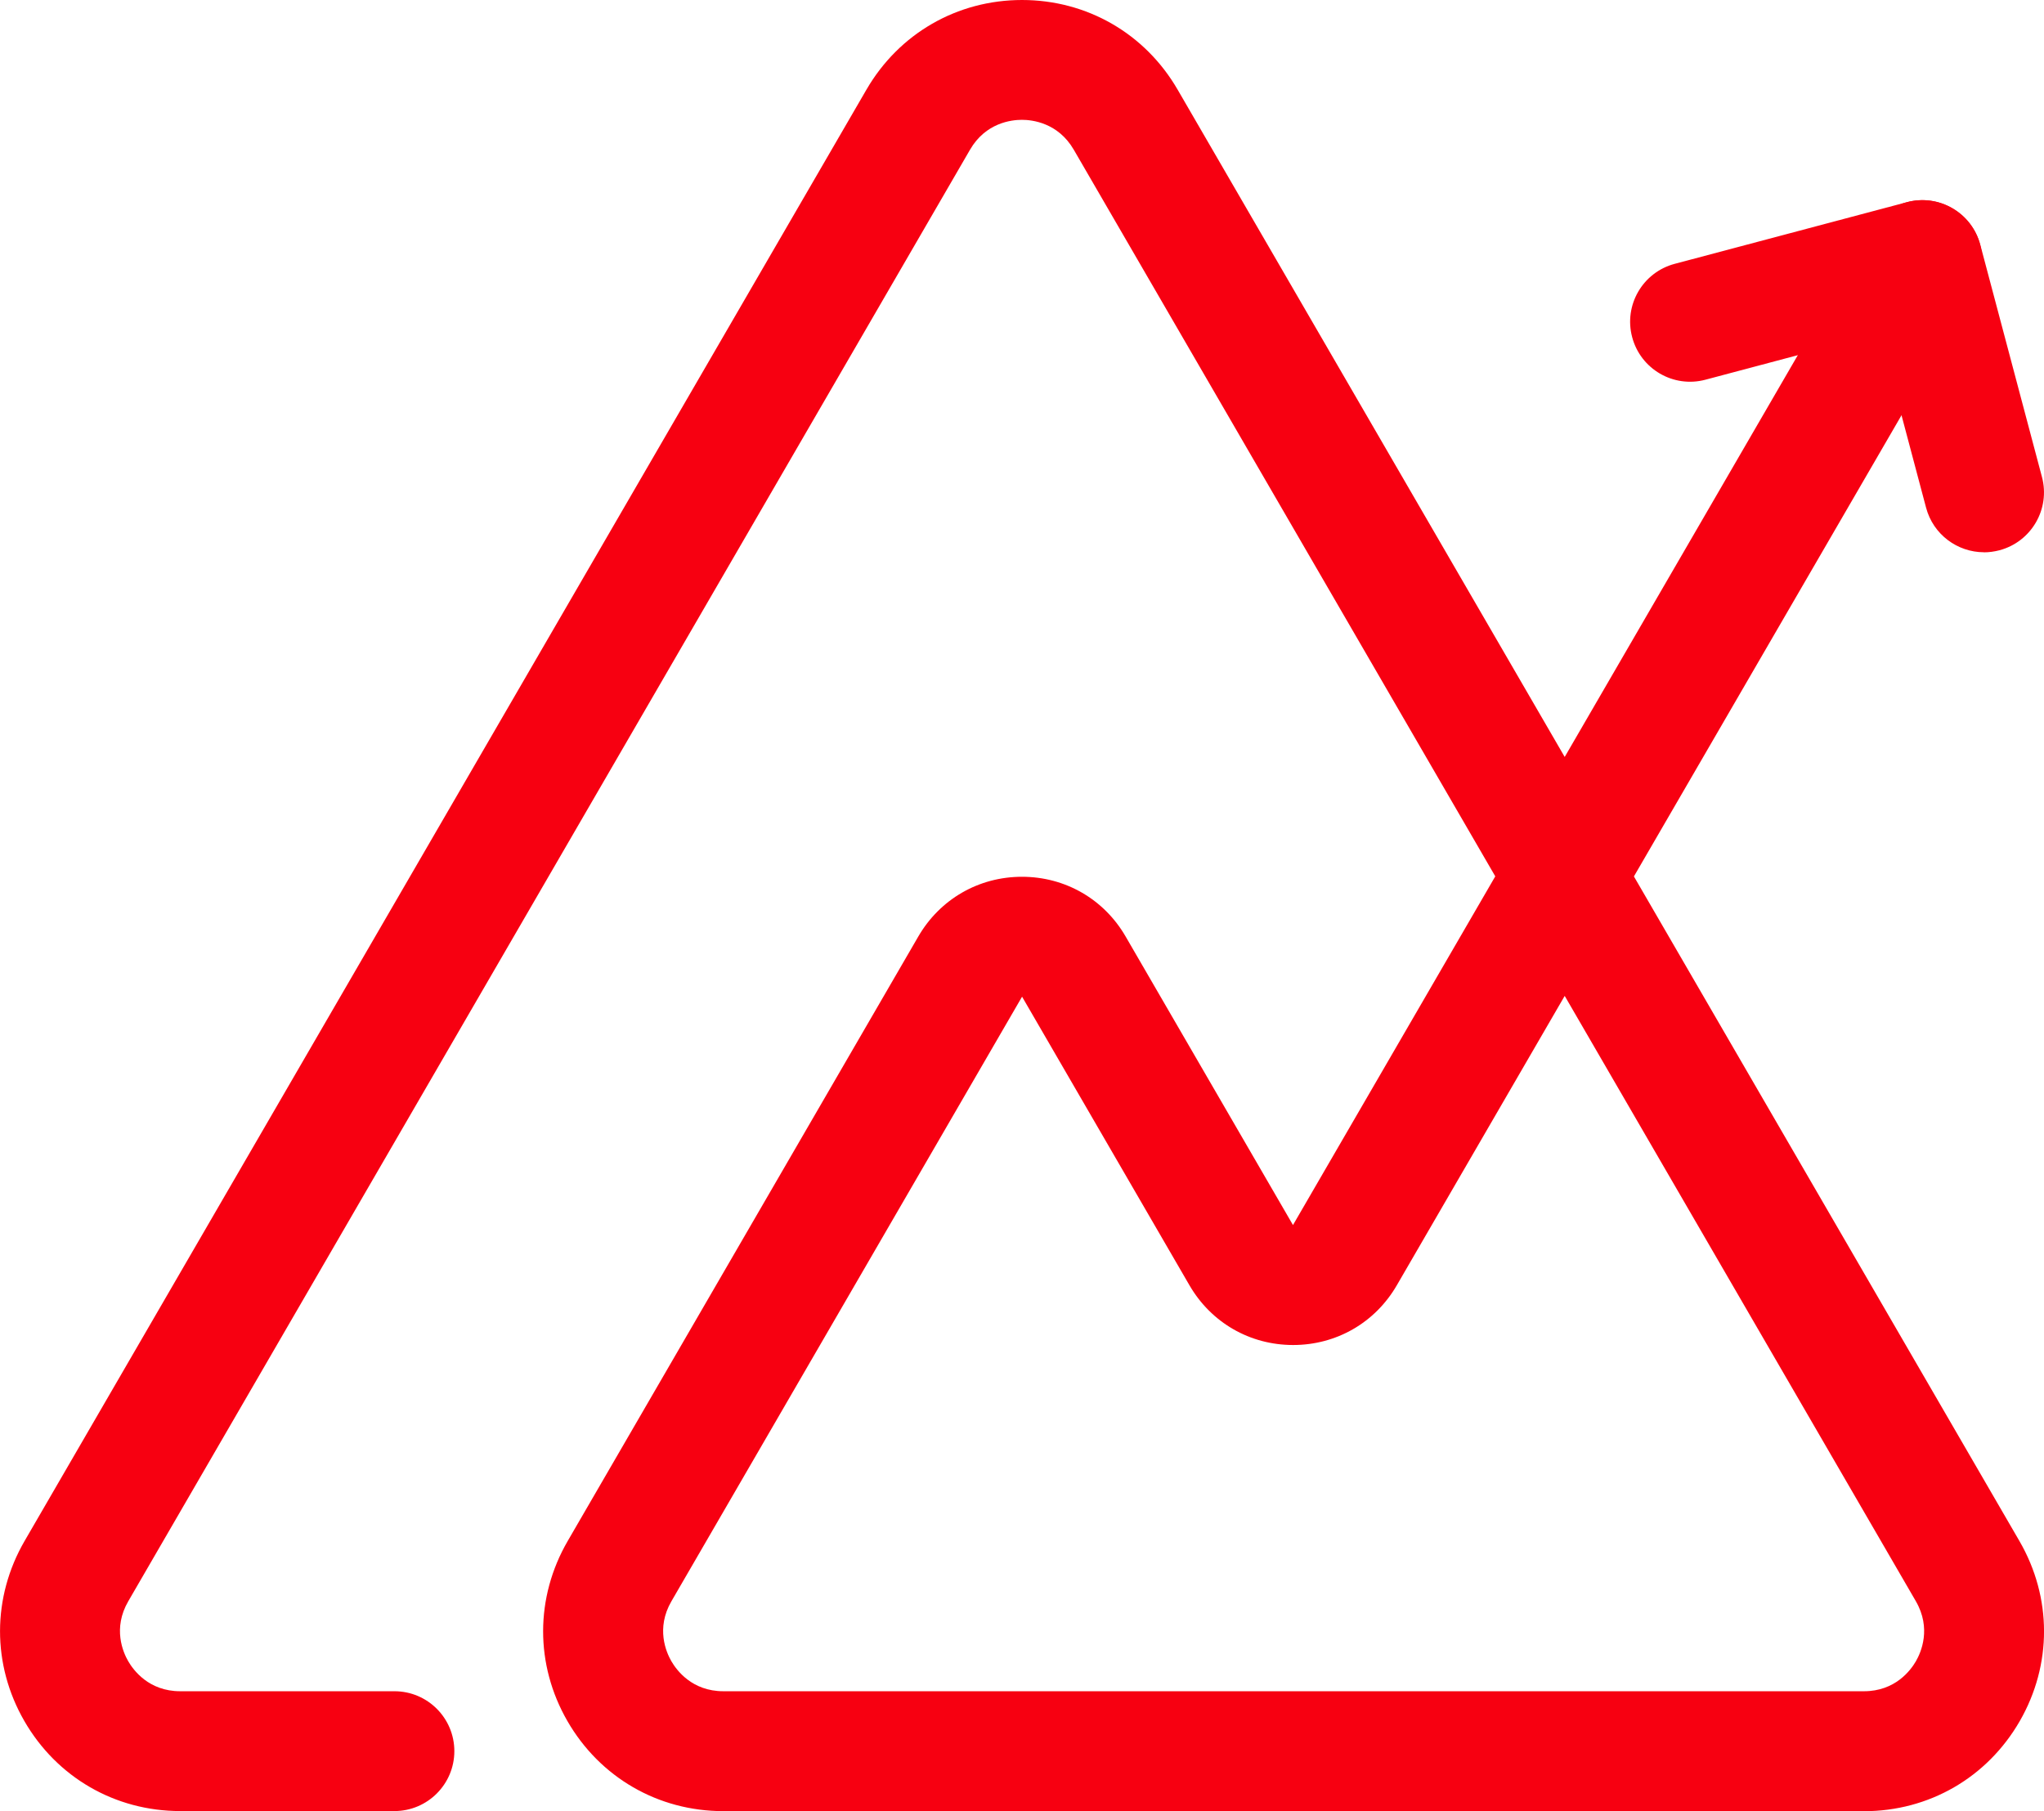
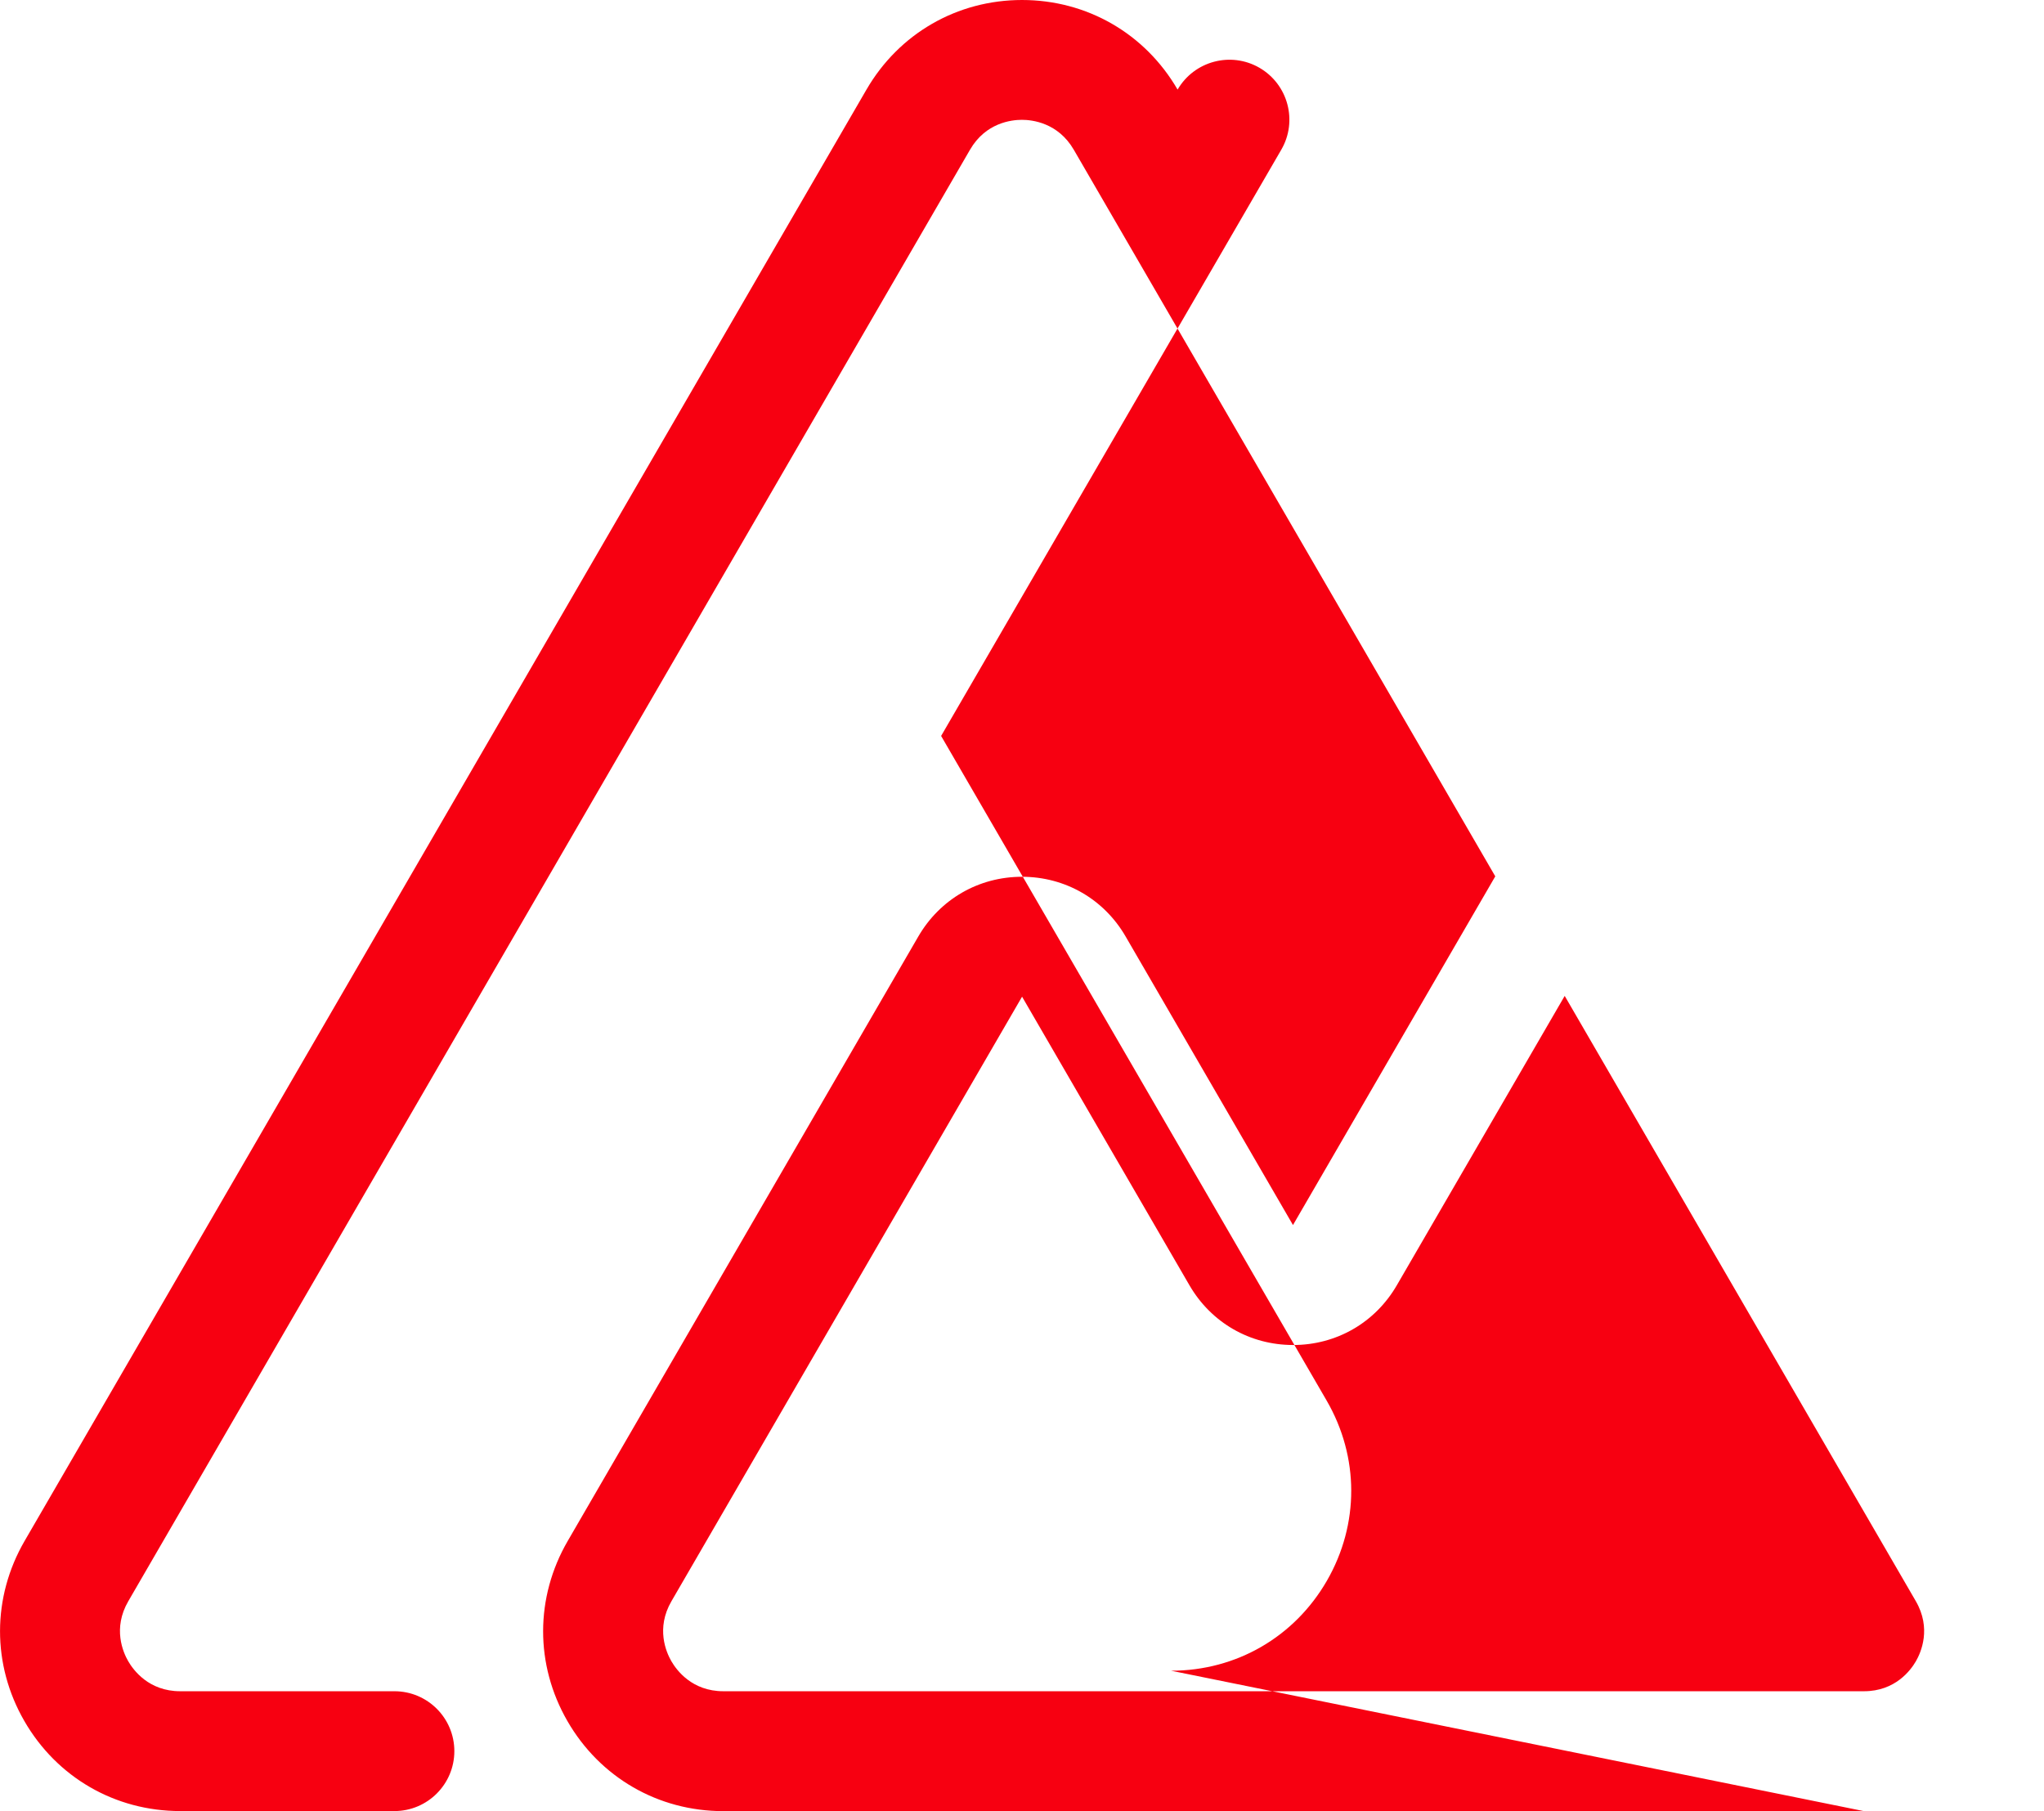
<svg xmlns="http://www.w3.org/2000/svg" id="Layer_2" data-name="Layer 2" viewBox="0 0 289.99 256.96">
  <defs>
    <style>      .cls-1 {        fill: #f70011;      }    </style>
  </defs>
  <g id="Layer_1-2" data-name="Layer 1">
    <g id="logo">
-       <path class="cls-1" d="m264.44,256.95H102.61c-9.23,0-17.5-4.78-22.11-12.78s-4.59-17.55.04-25.54l49.74-85.76c3.08-5.31,8.58-8.48,14.71-8.48s11.64,3.17,14.71,8.48l23.74,40.93,28.7-49.47-59.8-103.09c-2.22-3.82-5.88-4.24-7.36-4.24s-5.14.41-7.36,4.24L18.2,227.17c-2.23,3.84-.75,7.23-.01,8.51s2.93,4.26,7.37,4.26h30.4c4.7,0,8.5,3.81,8.5,8.5s-3.81,8.5-8.5,8.5h-30.4c-9.23,0-17.5-4.78-22.11-12.78-4.61-8-4.59-17.55.04-25.54L122.93,12.71c4.62-7.96,12.87-12.71,22.07-12.71s17.45,4.75,22.07,12.71l54.92,94.68,43.37-74.75c2.36-4.06,7.56-5.44,11.62-3.09,4.06,2.36,5.45,7.56,3.09,11.62l-48.26,83.17,54.7,94.3c4.63,7.99,4.65,17.53.04,25.54-4.61,8-12.87,12.78-22.11,12.78h0Zm-119.44-115.54l-49.74,85.76c-2.23,3.84-.75,7.23-.01,8.51.74,1.28,2.93,4.26,7.37,4.26h161.83c4.44,0,6.63-2.98,7.37-4.26.74-1.28,2.21-4.67-.01-8.51l-49.82-85.88-23.82,41.06c-3.08,5.31-8.58,8.47-14.71,8.47h0c-6.13,0-11.63-3.17-14.71-8.48l-23.74-40.93h0Z" />
-       <path class="cls-1" d="m281.47,78.35c-3.76,0-7.2-2.52-8.21-6.32l-6.57-24.73-24.73,6.57c-4.54,1.21-9.2-1.5-10.4-6.04-1.21-4.54,1.5-9.2,6.04-10.4l32.95-8.75c4.54-1.21,9.2,1.5,10.4,6.04l8.75,32.95c1.21,4.54-1.5,9.2-6.04,10.4-.73.19-1.47.29-2.19.29h0Z" />
+       <path class="cls-1" d="m264.44,256.95H102.61c-9.23,0-17.5-4.78-22.11-12.78s-4.59-17.55.04-25.54l49.74-85.76c3.08-5.31,8.58-8.48,14.71-8.48s11.64,3.17,14.71,8.48l23.74,40.93,28.7-49.47-59.8-103.09c-2.22-3.82-5.88-4.24-7.36-4.24s-5.14.41-7.36,4.24L18.2,227.17c-2.23,3.84-.75,7.23-.01,8.51s2.93,4.26,7.37,4.26h30.4c4.7,0,8.5,3.81,8.5,8.5s-3.81,8.5-8.5,8.5h-30.4c-9.23,0-17.5-4.78-22.11-12.78-4.61-8-4.59-17.55.04-25.54L122.93,12.71c4.62-7.96,12.87-12.71,22.07-12.71s17.45,4.75,22.07,12.71c2.36-4.06,7.56-5.44,11.62-3.09,4.06,2.36,5.45,7.56,3.09,11.62l-48.26,83.17,54.7,94.3c4.63,7.99,4.65,17.53.04,25.54-4.61,8-12.87,12.78-22.11,12.78h0Zm-119.44-115.54l-49.74,85.76c-2.23,3.84-.75,7.23-.01,8.51.74,1.28,2.93,4.26,7.37,4.26h161.83c4.44,0,6.63-2.98,7.37-4.26.74-1.28,2.21-4.67-.01-8.51l-49.82-85.88-23.82,41.06c-3.08,5.31-8.58,8.47-14.71,8.47h0c-6.13,0-11.63-3.17-14.71-8.48l-23.74-40.93h0Z" />
    </g>
  </g>
</svg>